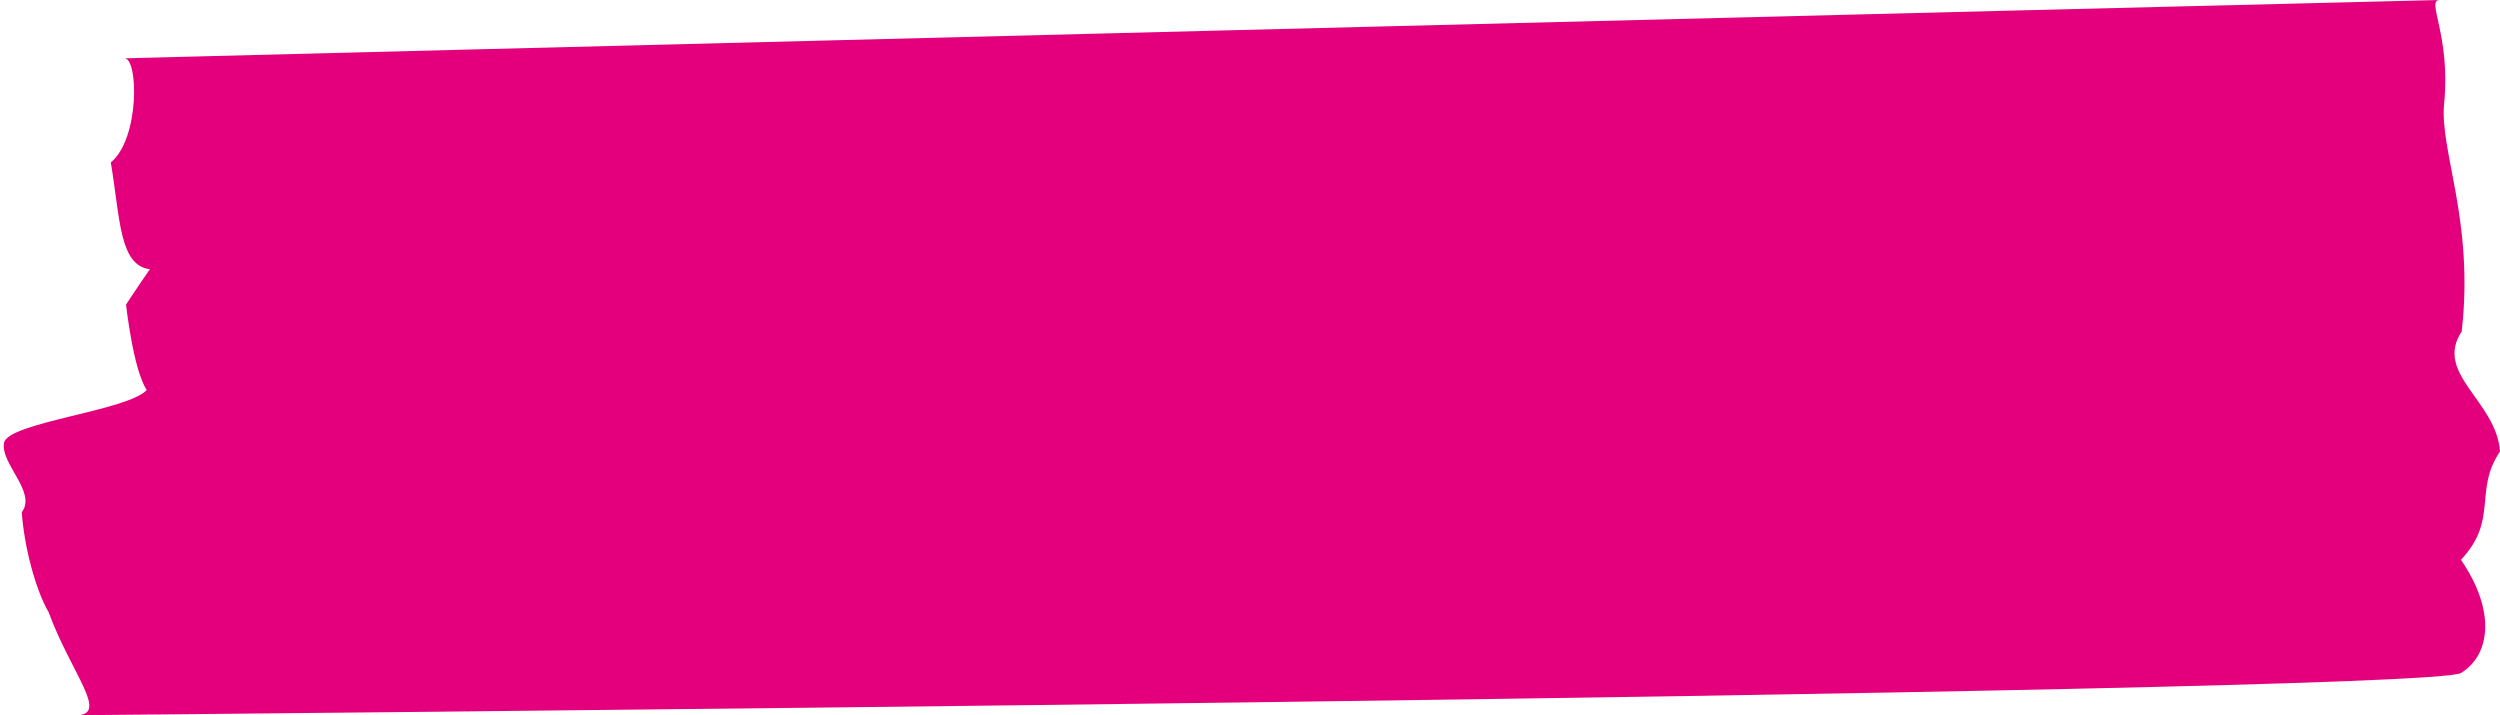
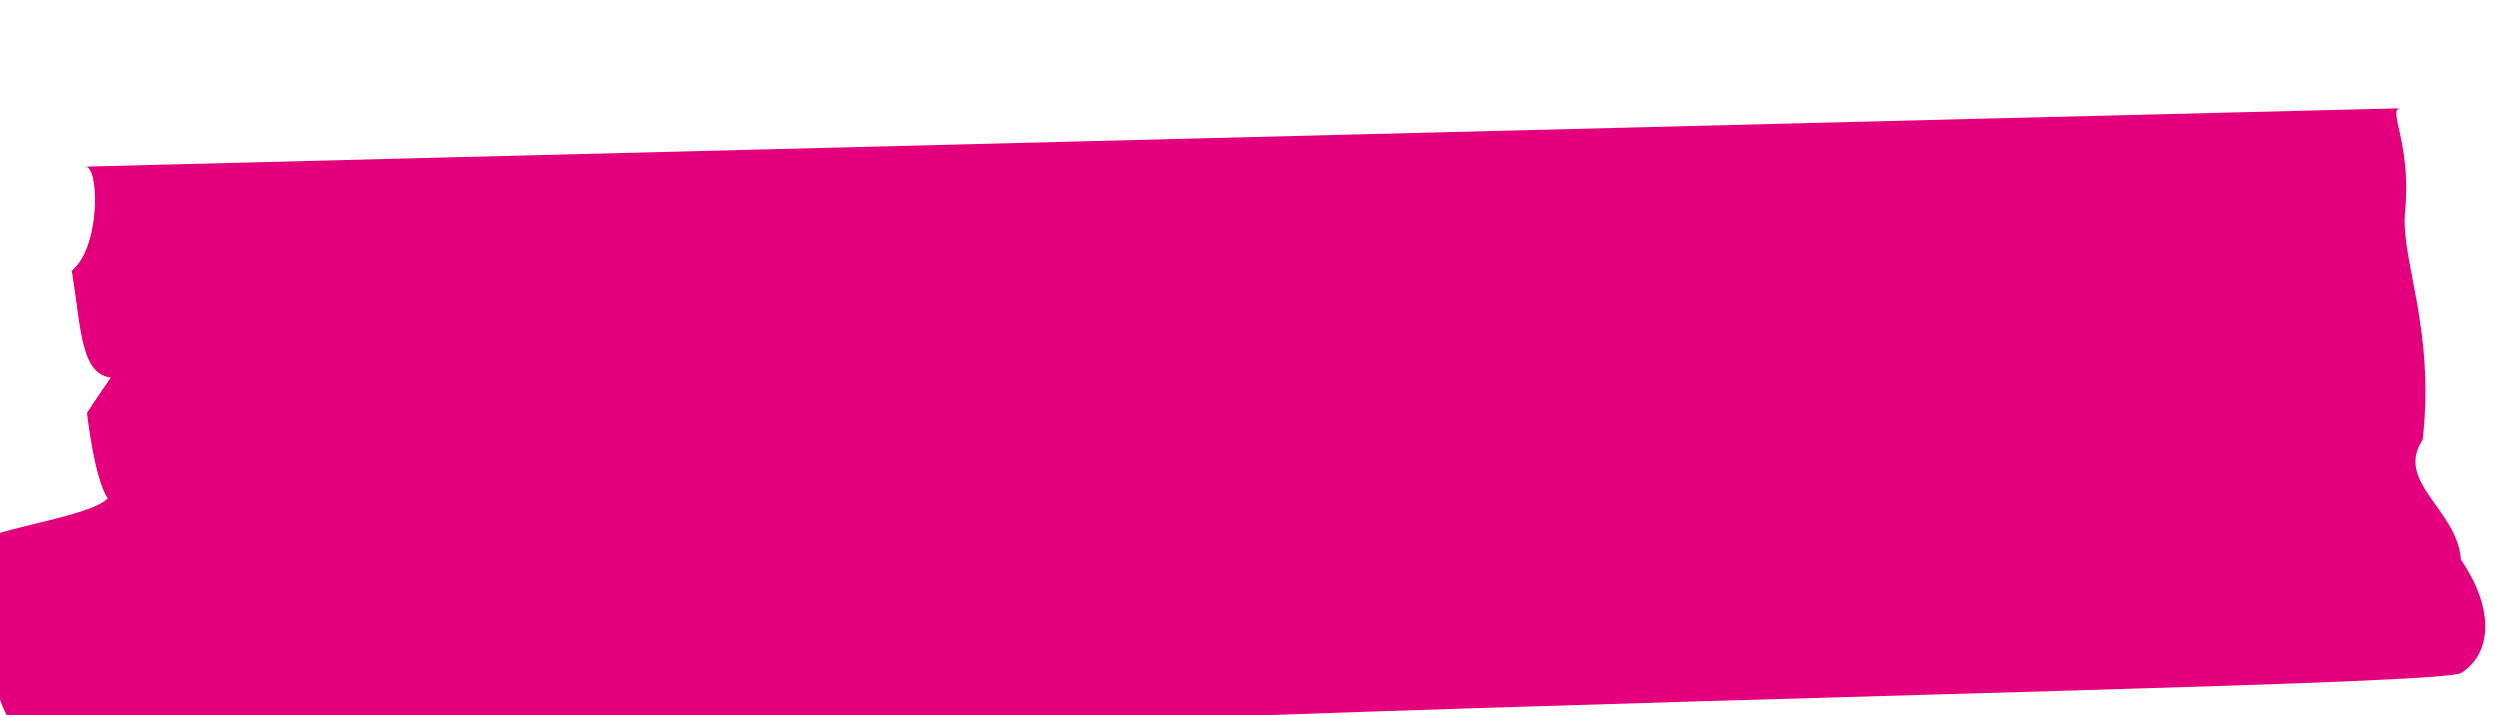
<svg xmlns="http://www.w3.org/2000/svg" fill="#000000" height="459.6" preserveAspectRatio="xMidYMid meet" version="1" viewBox="197.3 761.1 1606.4 459.6" width="1606.4" zoomAndPan="magnify">
  <g id="change1_1">
-     <path d="M1778.7,1193.5c18.8-11.6,22.5-39.7-0.1-72.7c24.3-25.8,8-44.3,25.1-69.6c-2.2-32.3-42.7-50-24.6-77.1 c8.1-71.3-14.3-116.1-11.3-146.4c4.3-44.1-11.7-66.4-3-66.6c-77.6,1.7-1511.7,38-1487.5,37.5c8.9-0.2,9.9,51.5-8.8,66.9 c6,35.4,5.3,66.2,25.1,68.6c-8.9,12.8-15.3,22.7-15.3,22.7s4.5,41.7,13.3,54.9c-12.4,13.4-89.1,20.8-91.7,33.9 c-2.6,13.3,21.2,31.7,11.4,44.6c1.5,22.4,9,50.2,17.2,64.2c14.7,39.7,39,65.8,18,66.3C240,1220.6,1755.6,1207.7,1778.7,1193.5z" fill="#e4007d" />
+     <path d="M1778.7,1193.5c18.8-11.6,22.5-39.7-0.1-72.7c-2.2-32.3-42.7-50-24.6-77.1 c8.1-71.3-14.3-116.1-11.3-146.4c4.3-44.1-11.7-66.4-3-66.6c-77.6,1.7-1511.7,38-1487.5,37.5c8.9-0.2,9.9,51.5-8.8,66.9 c6,35.4,5.3,66.2,25.1,68.6c-8.9,12.8-15.3,22.7-15.3,22.7s4.5,41.7,13.3,54.9c-12.4,13.4-89.1,20.8-91.7,33.9 c-2.6,13.3,21.2,31.7,11.4,44.6c1.5,22.4,9,50.2,17.2,64.2c14.7,39.7,39,65.8,18,66.3C240,1220.6,1755.6,1207.7,1778.7,1193.5z" fill="#e4007d" />
  </g>
</svg>